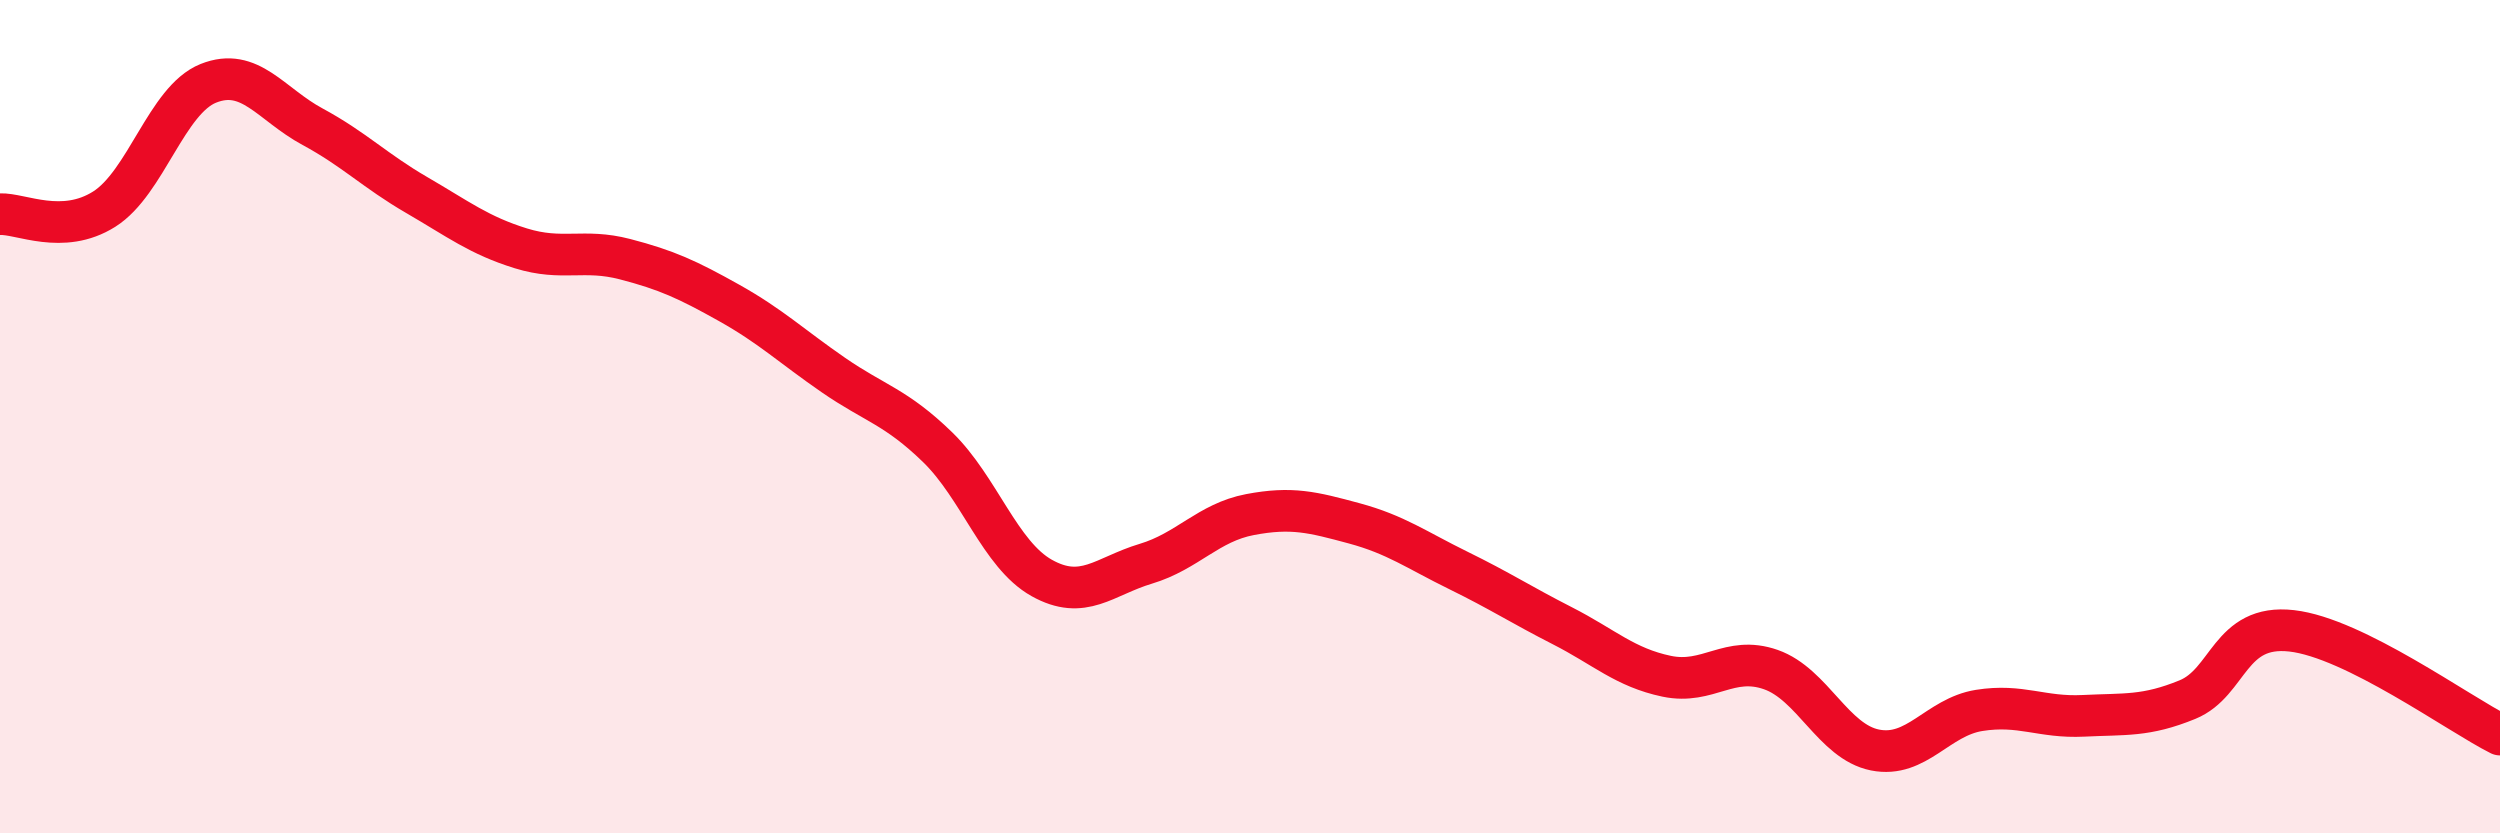
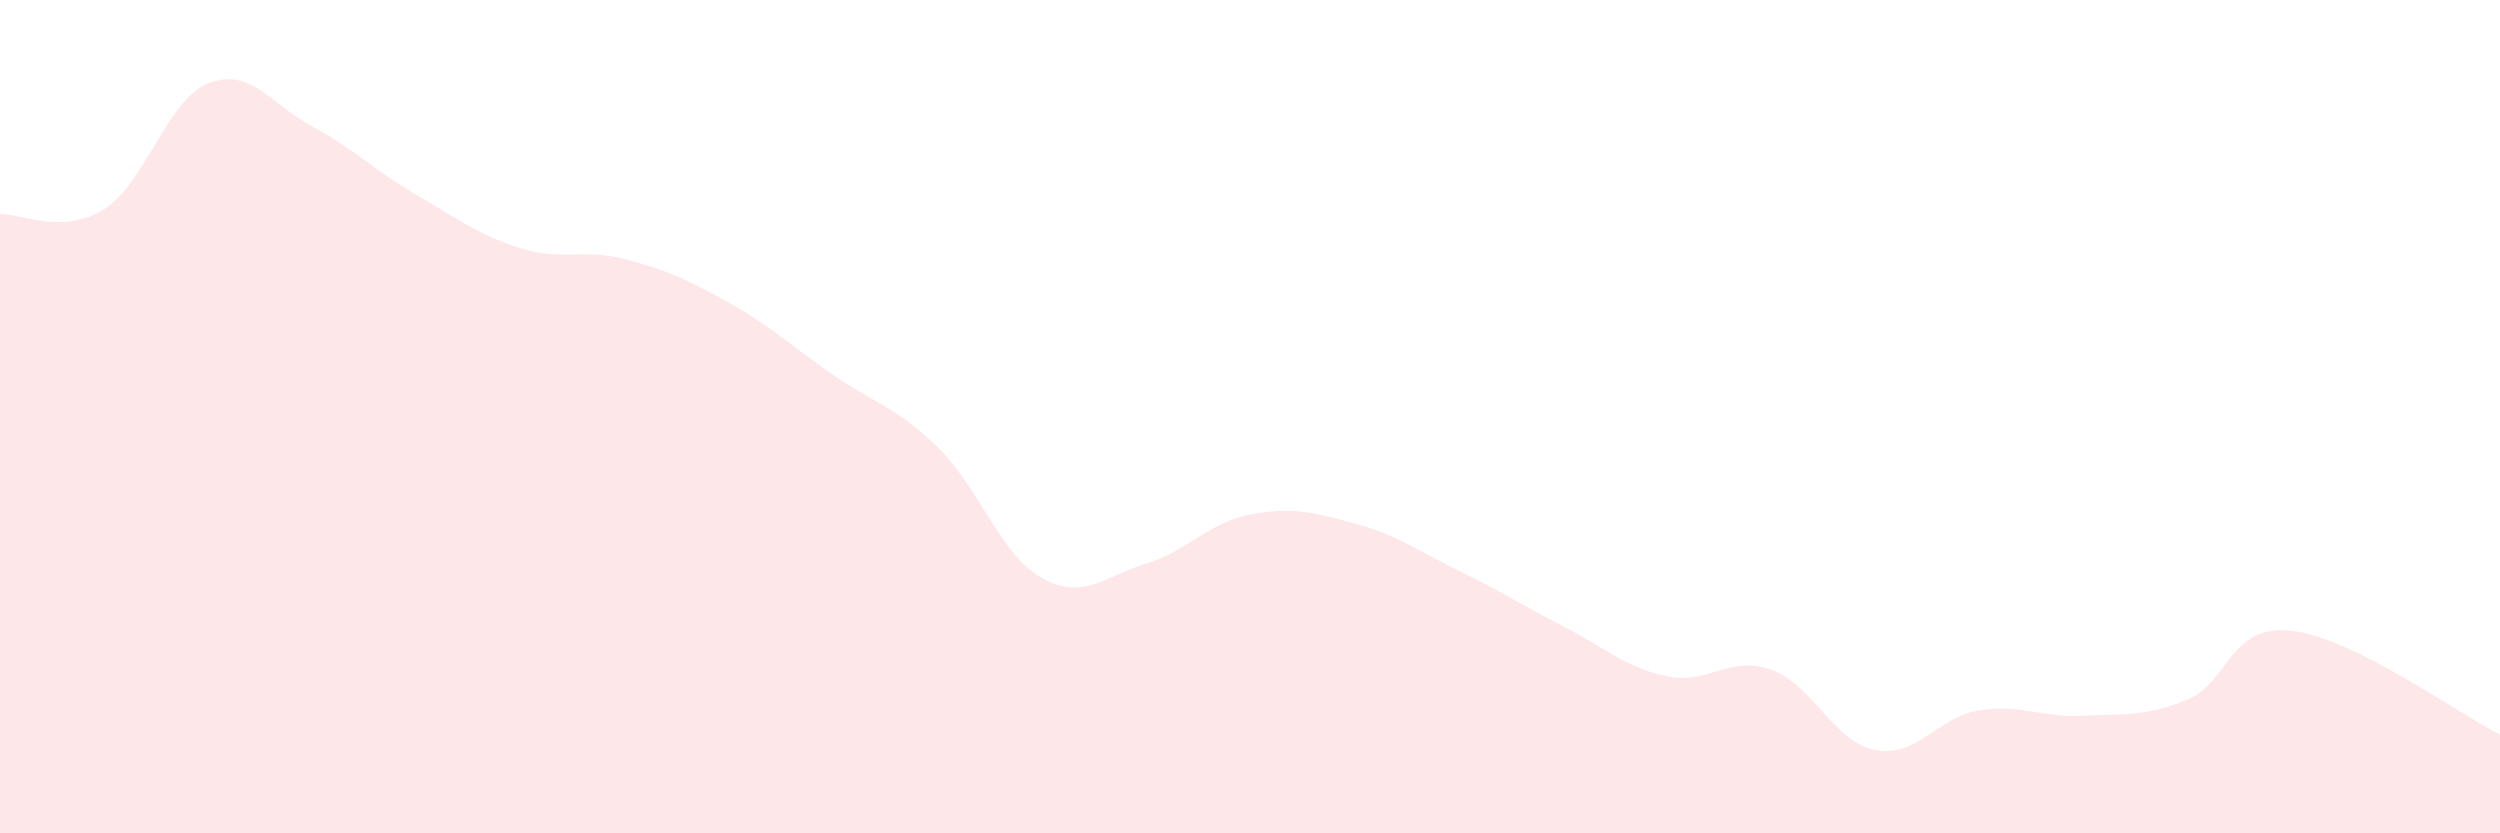
<svg xmlns="http://www.w3.org/2000/svg" width="60" height="20" viewBox="0 0 60 20">
  <path d="M 0,5.14 C 0.5,5.12 1.5,5.65 2.5,5.02 C 3.5,4.39 4,2.4 5,2 C 6,1.6 6.5,2.5 7.5,3.04 C 8.5,3.58 9,4.1 10,4.68 C 11,5.26 11.5,5.65 12.5,5.96 C 13.5,6.27 14,5.96 15,6.22 C 16,6.48 16.5,6.71 17.5,7.27 C 18.5,7.83 19,8.31 20,9 C 21,9.69 21.5,9.76 22.5,10.73 C 23.5,11.7 24,13.31 25,13.87 C 26,14.43 26.5,13.83 27.5,13.53 C 28.5,13.23 29,12.54 30,12.35 C 31,12.16 31.5,12.29 32.5,12.56 C 33.5,12.83 34,13.2 35,13.69 C 36,14.18 36.5,14.51 37.5,15.02 C 38.5,15.53 39,16.02 40,16.23 C 41,16.44 41.5,15.72 42.5,16.07 C 43.5,16.42 44,17.8 45,18 C 46,18.2 46.5,17.21 47.5,17.05 C 48.5,16.89 49,17.23 50,17.18 C 51,17.13 51.5,17.2 52.5,16.79 C 53.5,16.38 53.5,14.97 55,15.14 C 56.5,15.31 59,17.13 60,17.63L60 20L0 20Z" fill="#EB0A25" opacity="0.1" stroke-linecap="round" stroke-linejoin="round" />
-   <path d="M 0,5.14 C 0.5,5.12 1.5,5.65 2.5,5.02 C 3.5,4.39 4,2.4 5,2 C 6,1.6 6.5,2.5 7.5,3.04 C 8.5,3.58 9,4.1 10,4.68 C 11,5.26 11.5,5.65 12.5,5.96 C 13.5,6.27 14,5.96 15,6.22 C 16,6.48 16.5,6.71 17.5,7.27 C 18.5,7.83 19,8.31 20,9 C 21,9.69 21.5,9.76 22.5,10.73 C 23.5,11.7 24,13.31 25,13.87 C 26,14.43 26.5,13.83 27.5,13.53 C 28.5,13.23 29,12.54 30,12.35 C 31,12.16 31.5,12.29 32.5,12.56 C 33.5,12.83 34,13.2 35,13.69 C 36,14.18 36.5,14.51 37.5,15.02 C 38.5,15.53 39,16.02 40,16.23 C 41,16.44 41.5,15.72 42.5,16.07 C 43.5,16.42 44,17.8 45,18 C 46,18.2 46.5,17.21 47.5,17.05 C 48.5,16.89 49,17.23 50,17.18 C 51,17.13 51.5,17.2 52.5,16.79 C 53.5,16.38 53.5,14.97 55,15.14 C 56.5,15.31 59,17.13 60,17.63" stroke="#EB0A25" stroke-width="1" fill="none" stroke-linecap="round" stroke-linejoin="round" />
</svg>